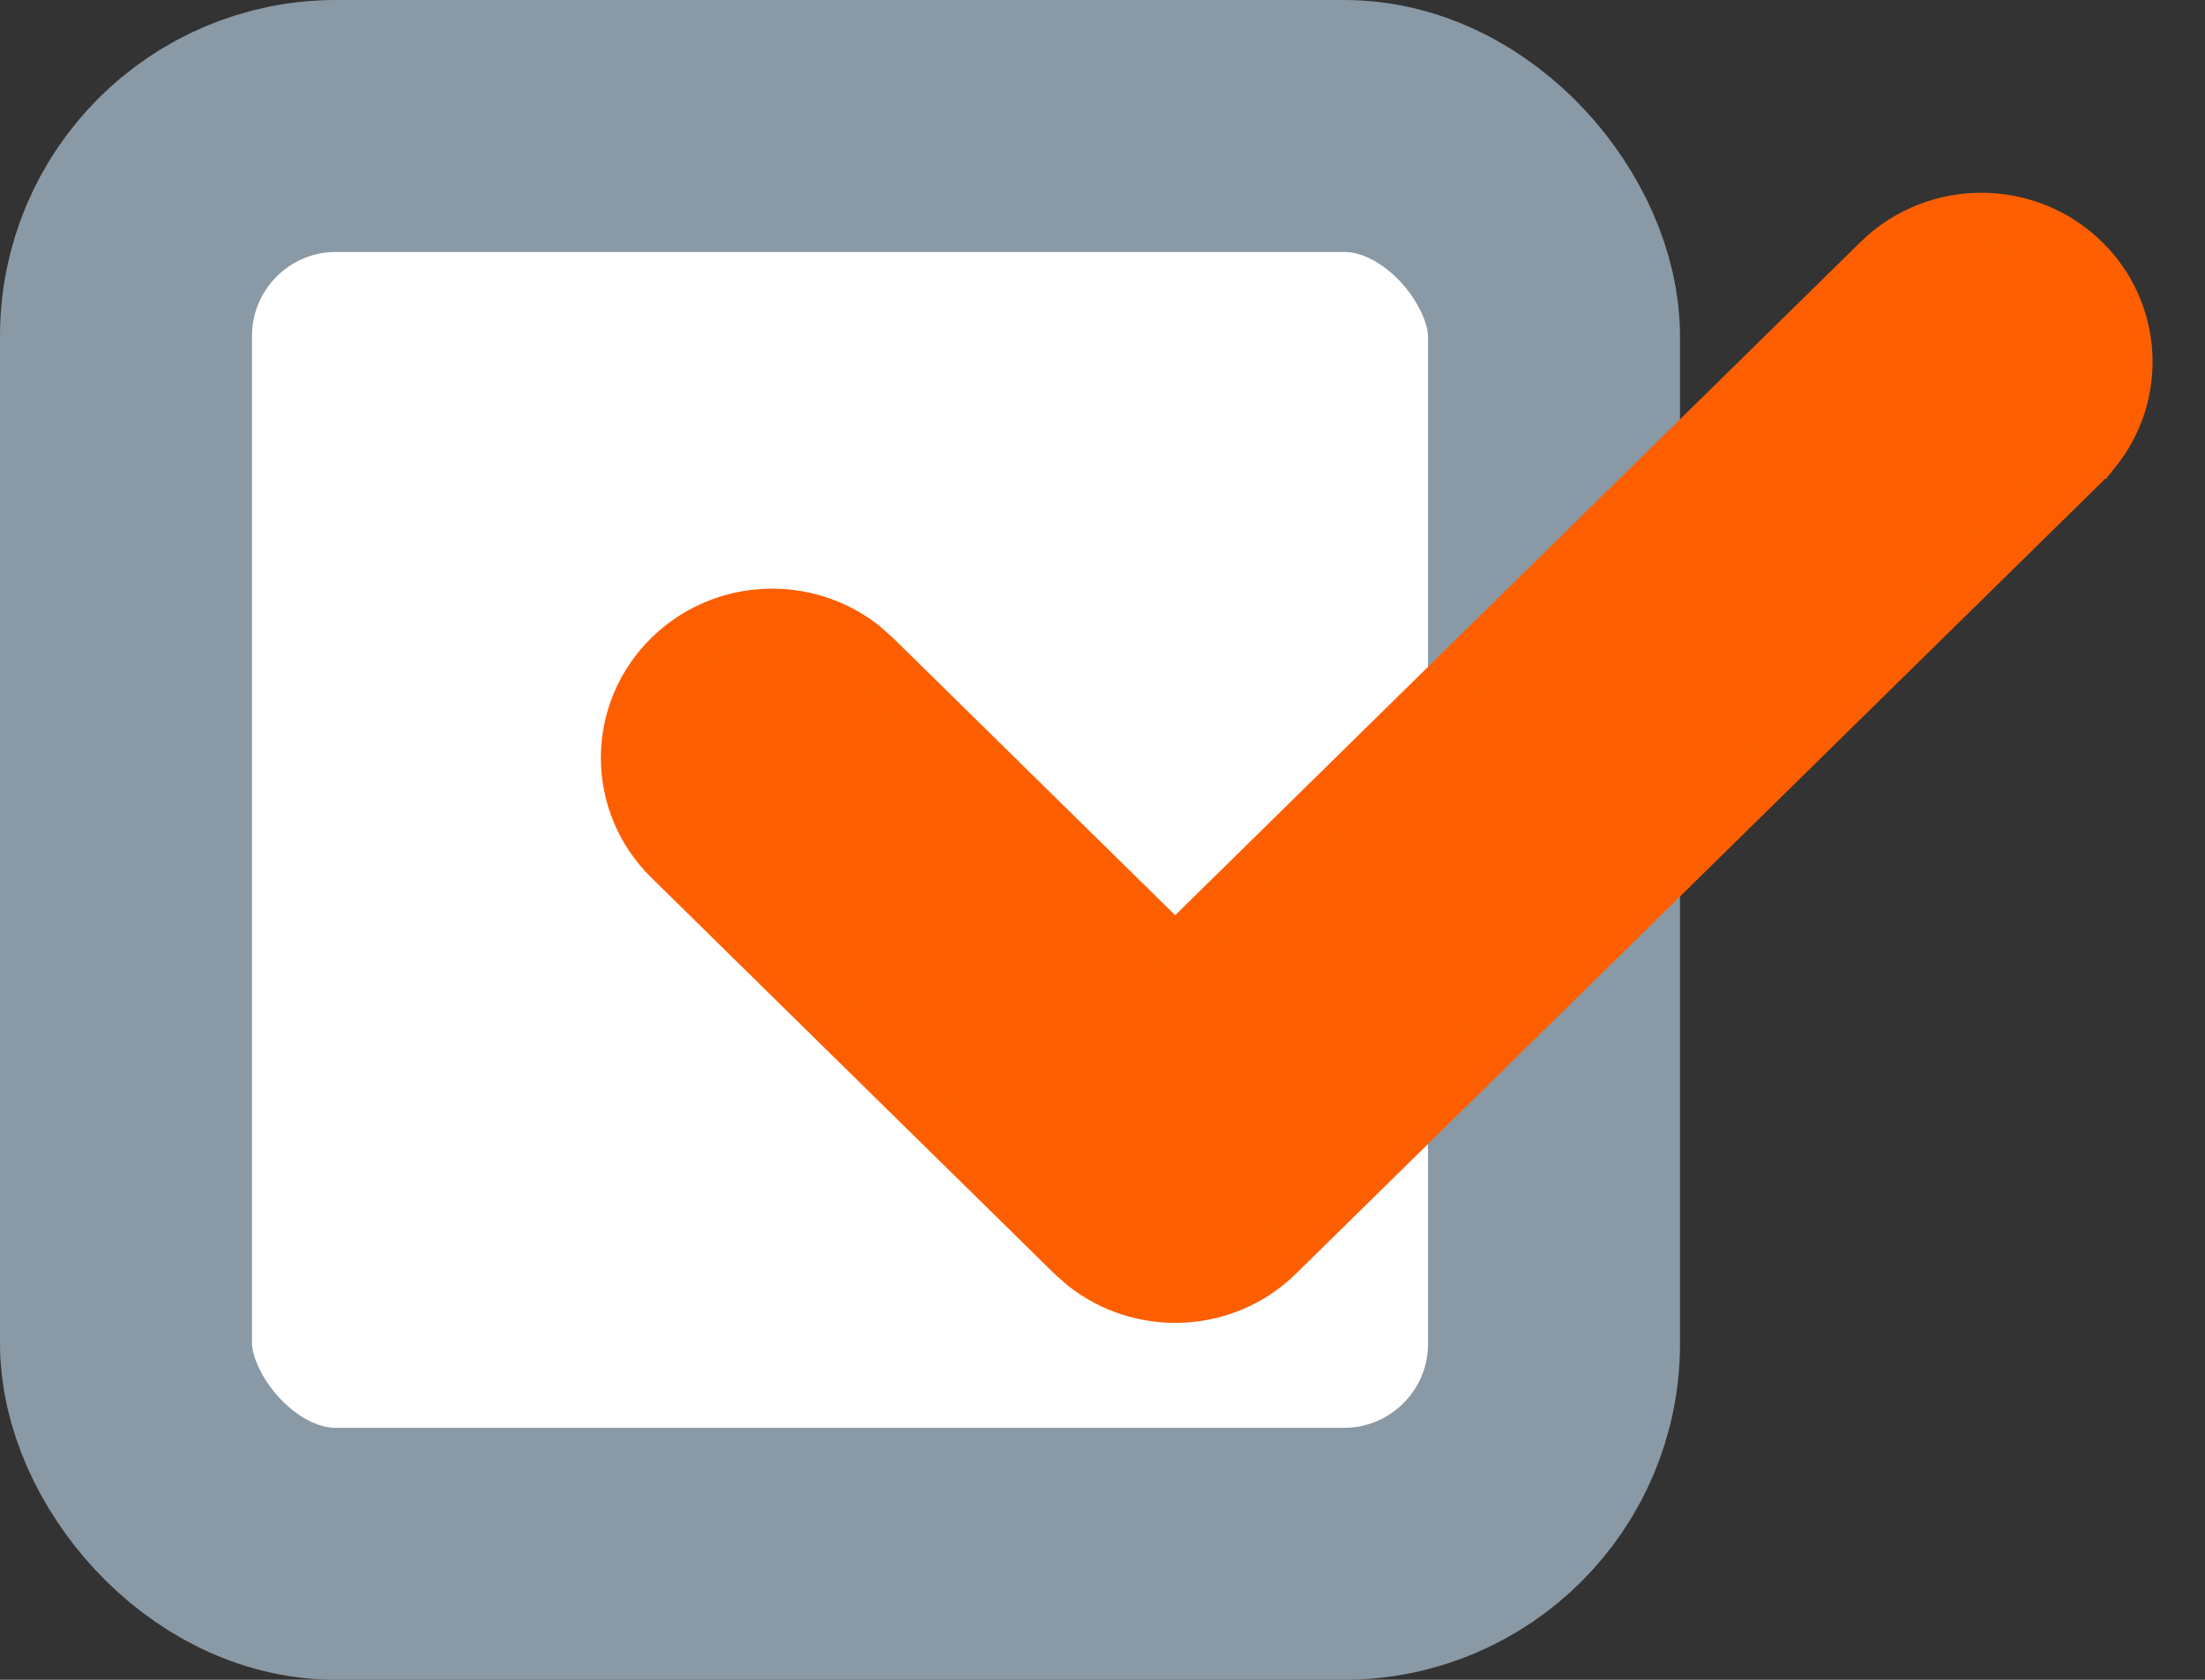
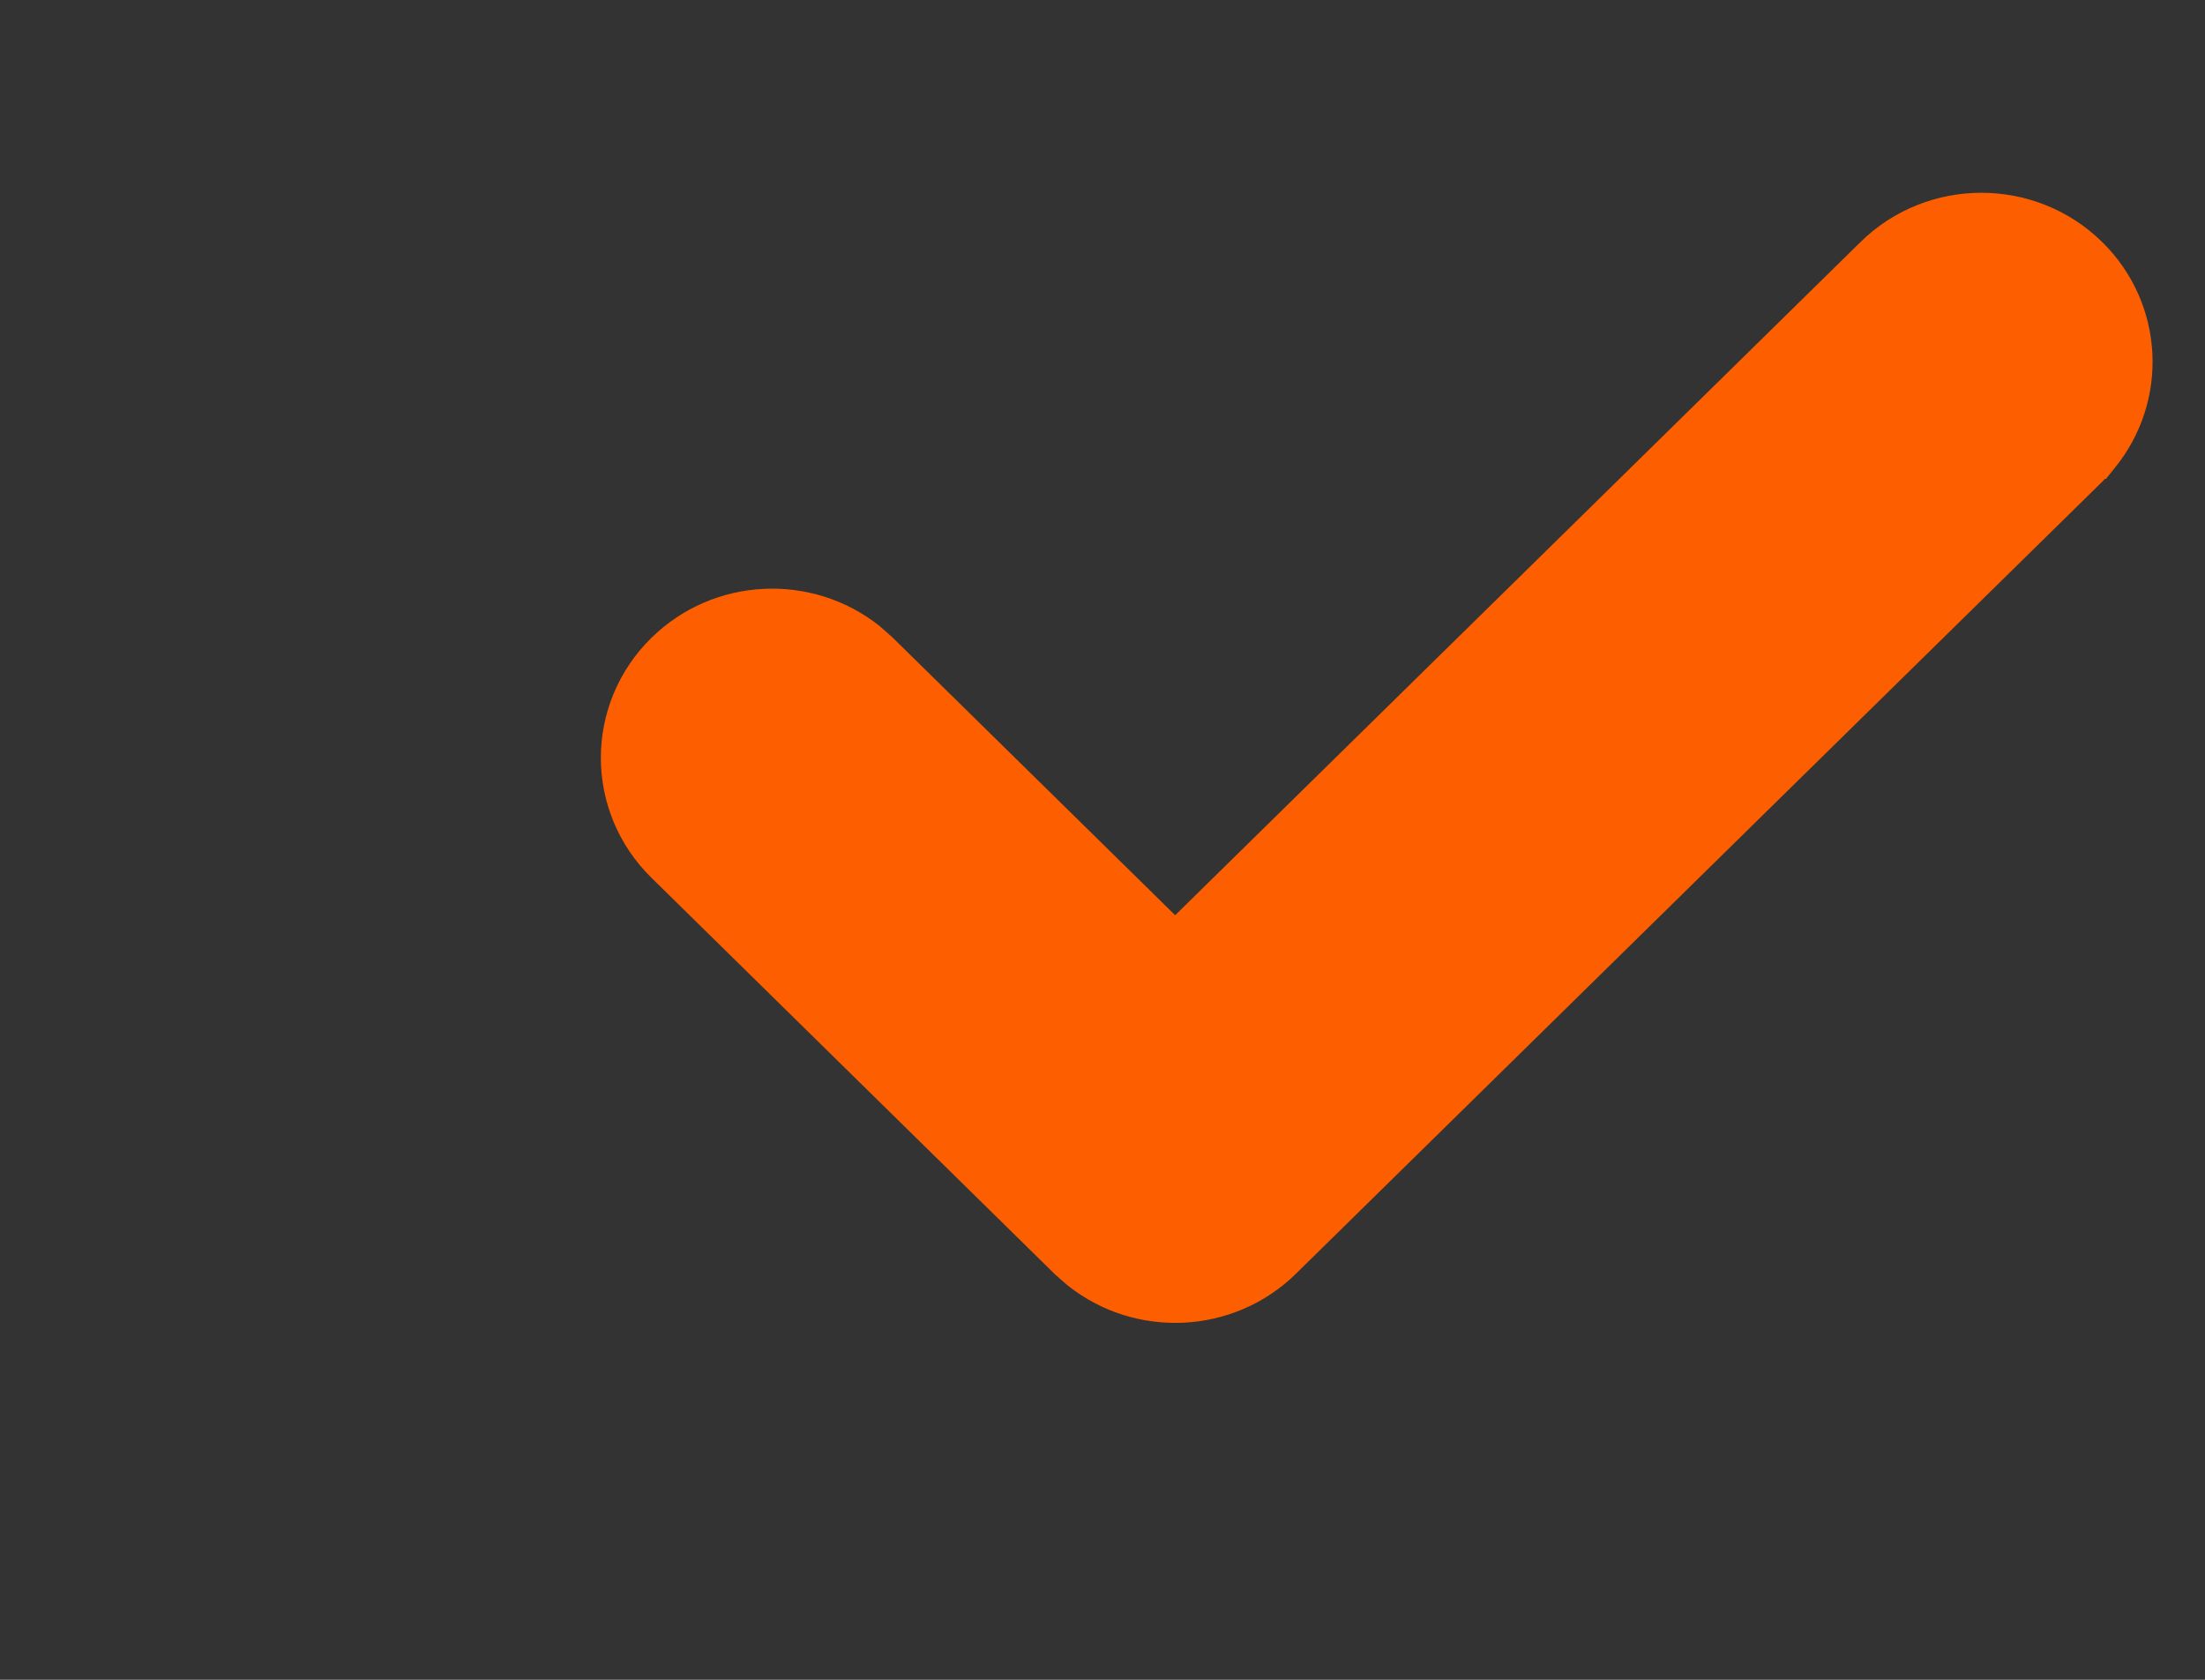
<svg xmlns="http://www.w3.org/2000/svg" width="21" height="16" viewBox="0 0 21 16" fill="none">
  <rect x="0" y="0" width="21" height="16" fill="#333333" stroke="none" />
-   <rect x="1.2" y="1.2" width="13.6" height="13.6" rx="2" fill="white" stroke="#8999A5" stroke-width="2.4" />
-   <path d="M19.936 4.311L19.937 4.311L19.945 4.301C20.384 3.765 20.35 2.979 19.845 2.483C19.306 1.954 18.434 1.954 17.895 2.483L11.192 9.068L8.329 6.254L8.329 6.254L8.319 6.245L8.227 6.164L8.227 6.164L8.217 6.155C7.675 5.727 6.882 5.76 6.379 6.254C5.837 6.786 5.837 7.65 6.379 8.182L10.217 11.954L10.217 11.954L10.227 11.963L10.319 12.044L10.319 12.044L10.329 12.052C10.871 12.48 11.664 12.448 12.167 11.954L19.845 4.411L19.845 4.411L19.854 4.401L19.936 4.311Z" fill="#FD5F00" stroke="#FD5F00" stroke-width="0.5" />
+   <path d="M19.936 4.311L19.937 4.311L19.945 4.301C20.384 3.765 20.35 2.979 19.845 2.483C19.306 1.954 18.434 1.954 17.895 2.483L11.192 9.068L8.329 6.254L8.319 6.245L8.227 6.164L8.227 6.164L8.217 6.155C7.675 5.727 6.882 5.76 6.379 6.254C5.837 6.786 5.837 7.65 6.379 8.182L10.217 11.954L10.217 11.954L10.227 11.963L10.319 12.044L10.319 12.044L10.329 12.052C10.871 12.48 11.664 12.448 12.167 11.954L19.845 4.411L19.845 4.411L19.854 4.401L19.936 4.311Z" fill="#FD5F00" stroke="#FD5F00" stroke-width="0.5" />
</svg>